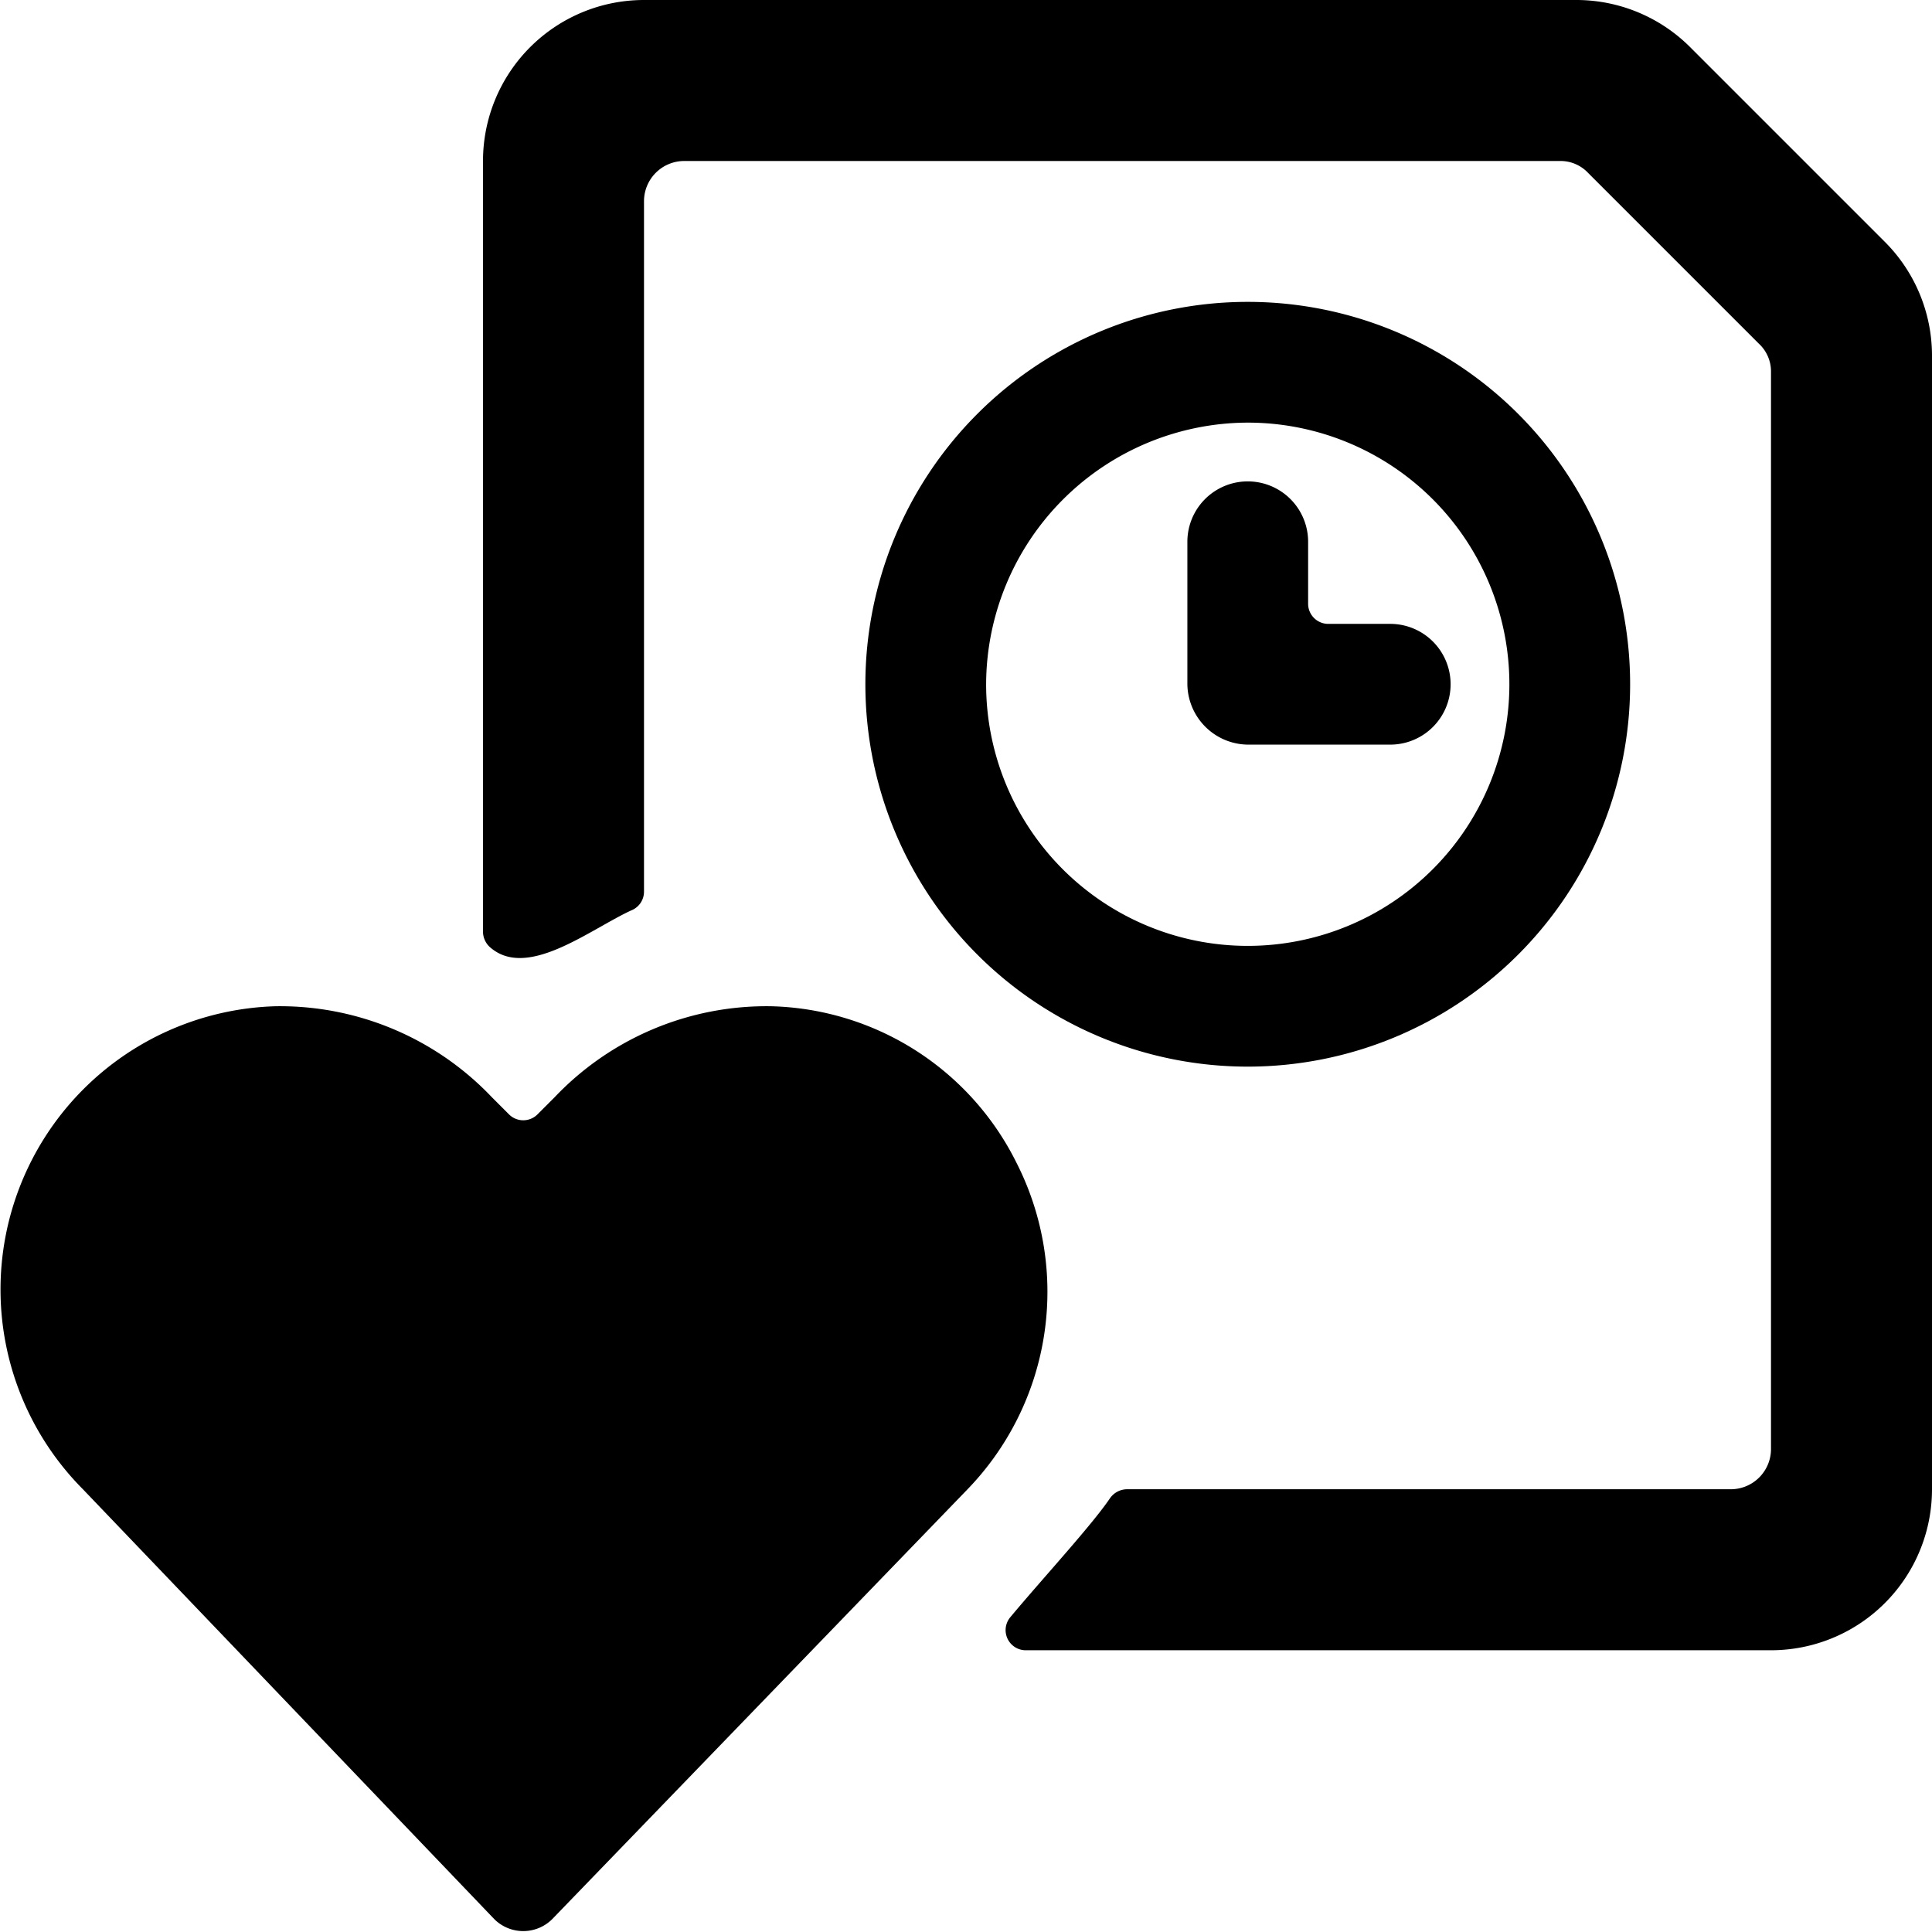
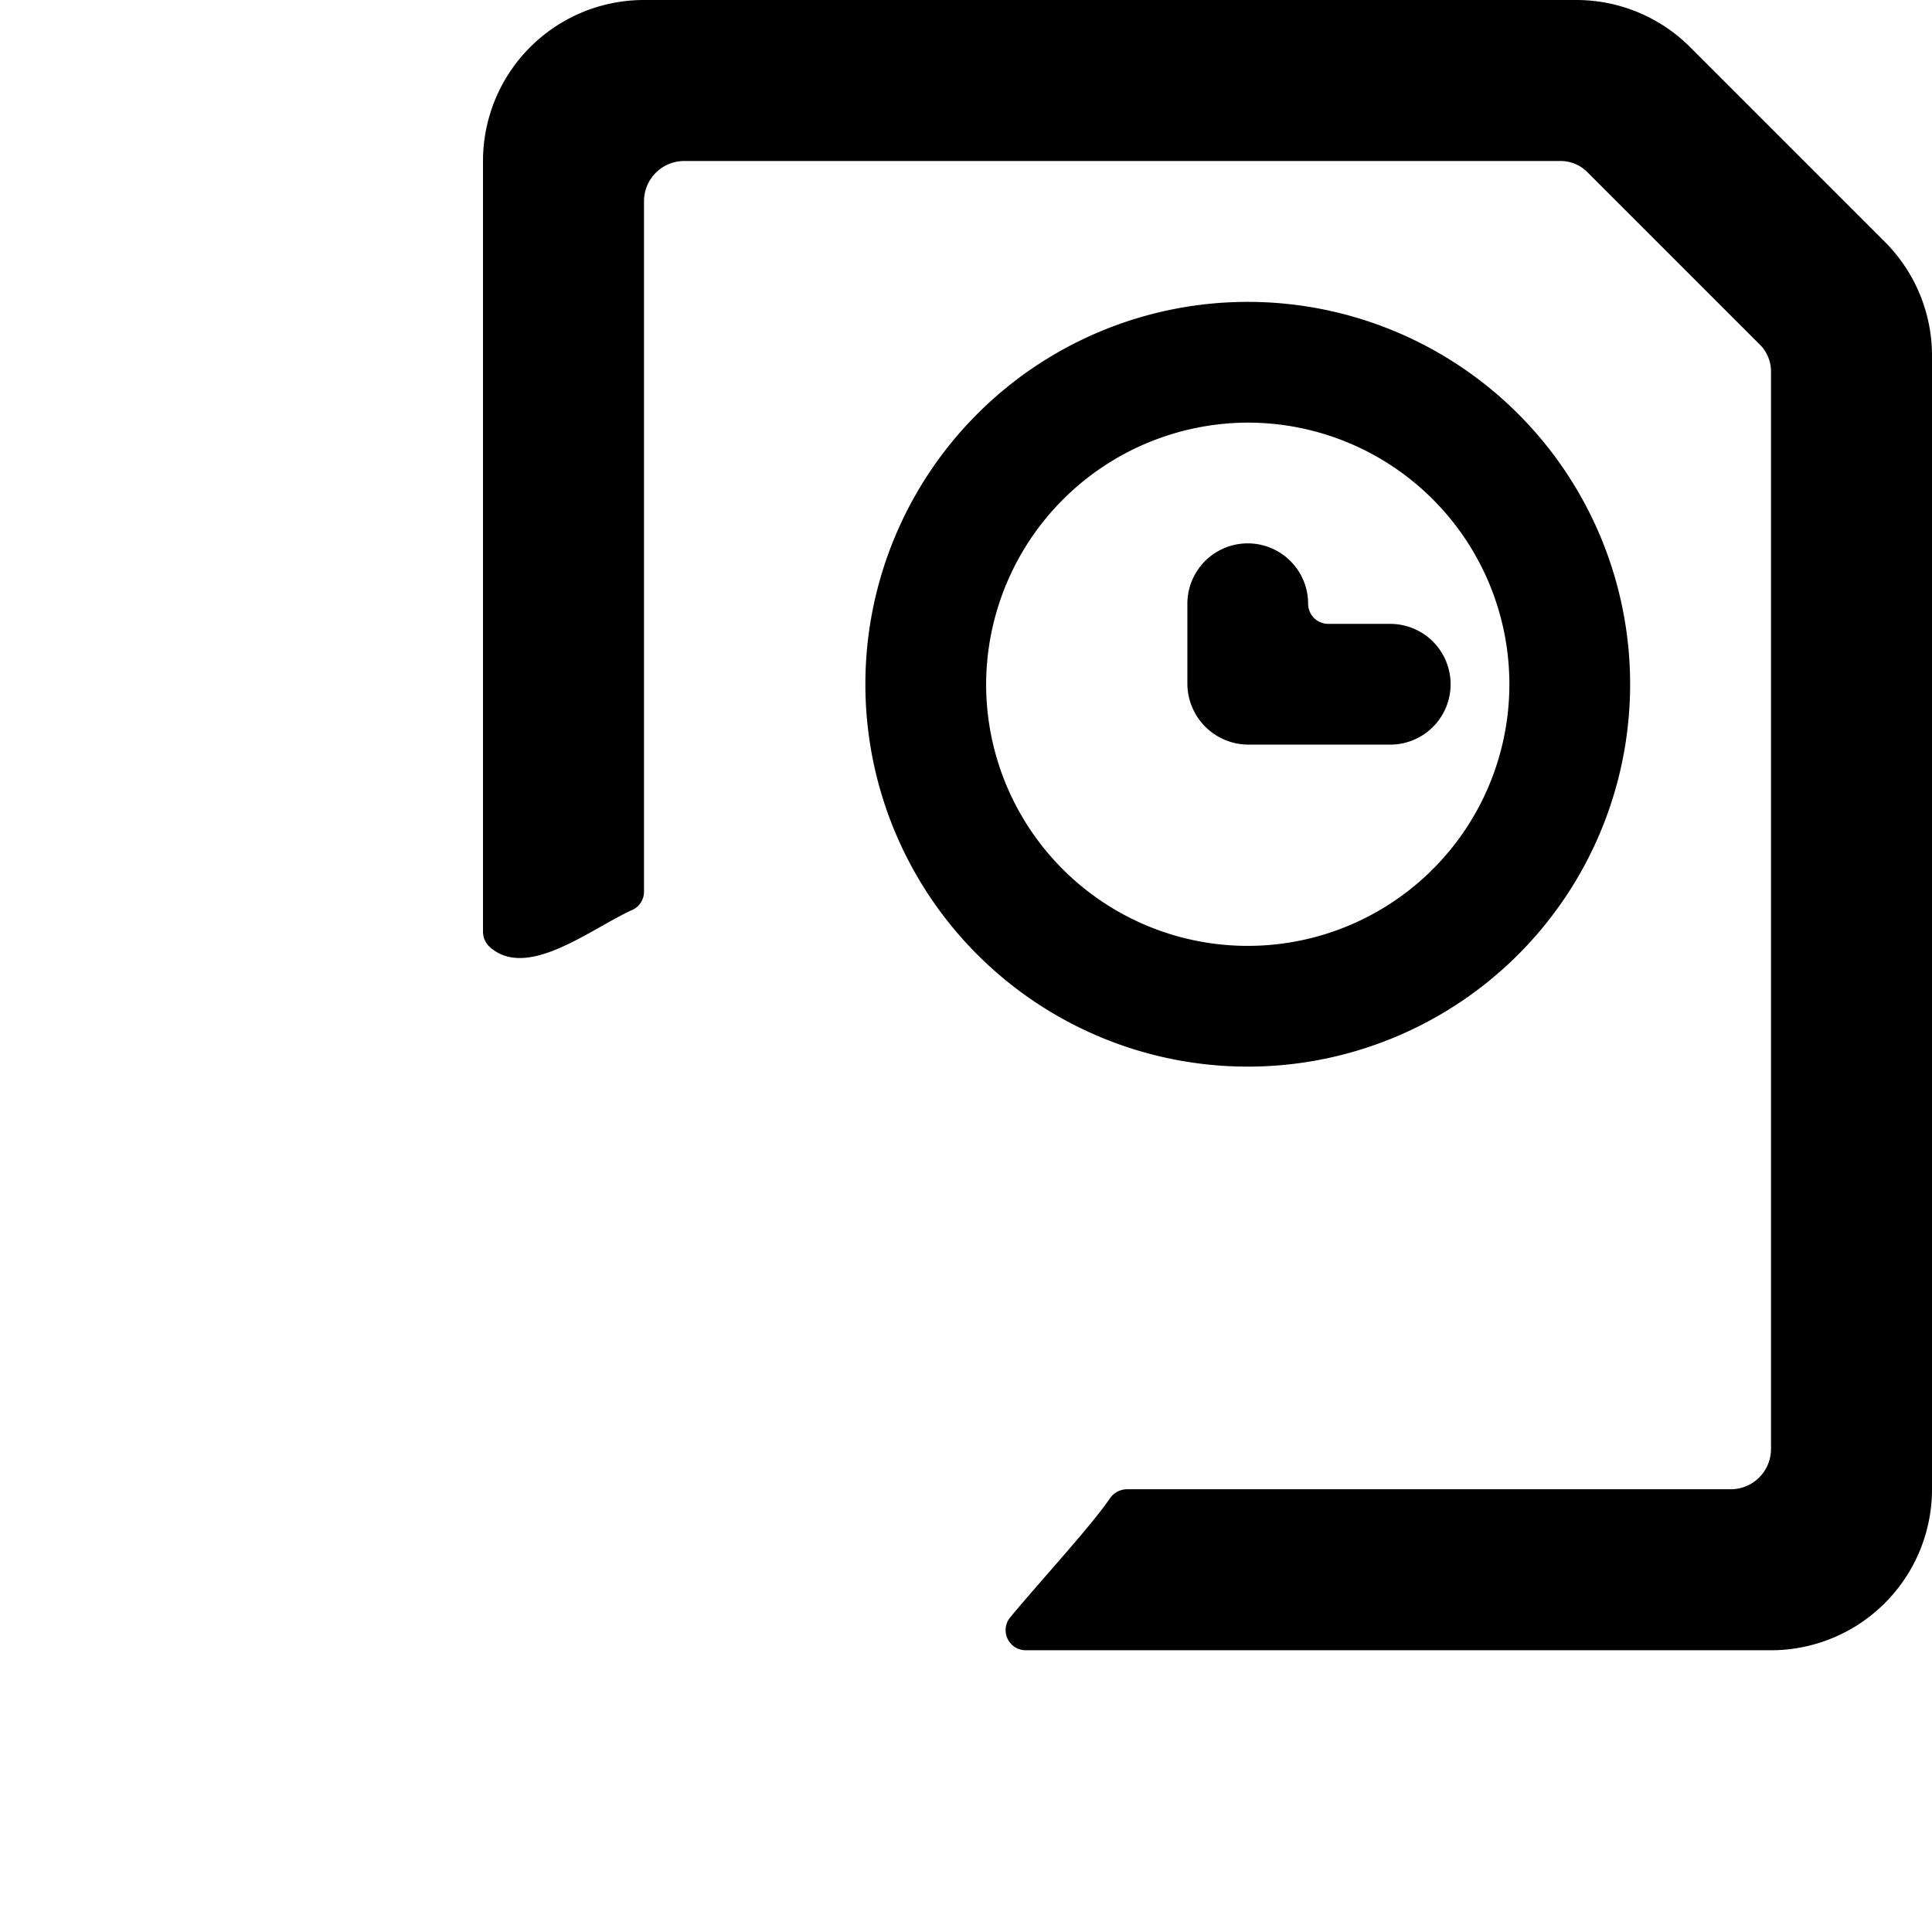
<svg xmlns="http://www.w3.org/2000/svg" viewBox="0 0 24 24">
  <g>
    <path d="M23.41 3 21 0.59A2 2 0 0 0 19.59 0H8a2 2 0 0 0 -2 2v9.57a0.26 0.26 0 0 0 0.08 0.19c0.46 0.42 1.24 -0.21 1.76 -0.45a0.25 0.25 0 0 0 0.16 -0.23V2.5a0.5 0.5 0 0 1 0.5 -0.5h10.88a0.47 0.47 0 0 1 0.35 0.15l2.12 2.12a0.47 0.47 0 0 1 0.15 0.35V18a0.5 0.5 0 0 1 -0.5 0.5H14a0.26 0.26 0 0 0 -0.21 0.11c-0.23 0.34 -0.84 1 -1.24 1.48a0.25 0.25 0 0 0 0.19 0.41H22a2 2 0 0 0 2 -2V4.41A2 2 0 0 0 23.41 3Z" fill="#000000" stroke-width="1" />
-     <path d="M12.63 14.45a3.5 3.5 0 0 0 -3.05 -1.95 3.63 3.63 0 0 0 -2.69 1.13l-0.21 0.21a0.25 0.25 0 0 1 -0.36 0l-0.21 -0.21a3.63 3.63 0 0 0 -2.69 -1.13 3.52 3.52 0 0 0 -2.39 6l5.11 5.34a0.51 0.51 0 0 0 0.72 0L12 18.52a3.53 3.53 0 0 0 0.63 -4.07Z" fill="#000000" stroke-width="1" />
    <path d="M15.5 13.25a4.75 4.75 0 1 0 -4.75 -4.75 4.75 4.75 0 0 0 4.75 4.75Zm0 -8a3.25 3.25 0 1 1 -3.25 3.25 3.26 3.26 0 0 1 3.25 -3.25Z" fill="#000000" stroke-width="1" />
-     <path d="M15.5 9.25h1.77a0.75 0.75 0 0 0 0 -1.5h-0.77a0.25 0.25 0 0 1 -0.25 -0.25v-0.77a0.75 0.75 0 0 0 -1.5 0V8.5a0.76 0.76 0 0 0 0.75 0.75Z" fill="#000000" stroke-width="1" />
+     <path d="M15.5 9.25h1.77a0.75 0.75 0 0 0 0 -1.5h-0.77a0.25 0.25 0 0 1 -0.25 -0.25a0.75 0.75 0 0 0 -1.5 0V8.5a0.76 0.76 0 0 0 0.75 0.75Z" fill="#000000" stroke-width="1" />
  </g>
</svg>